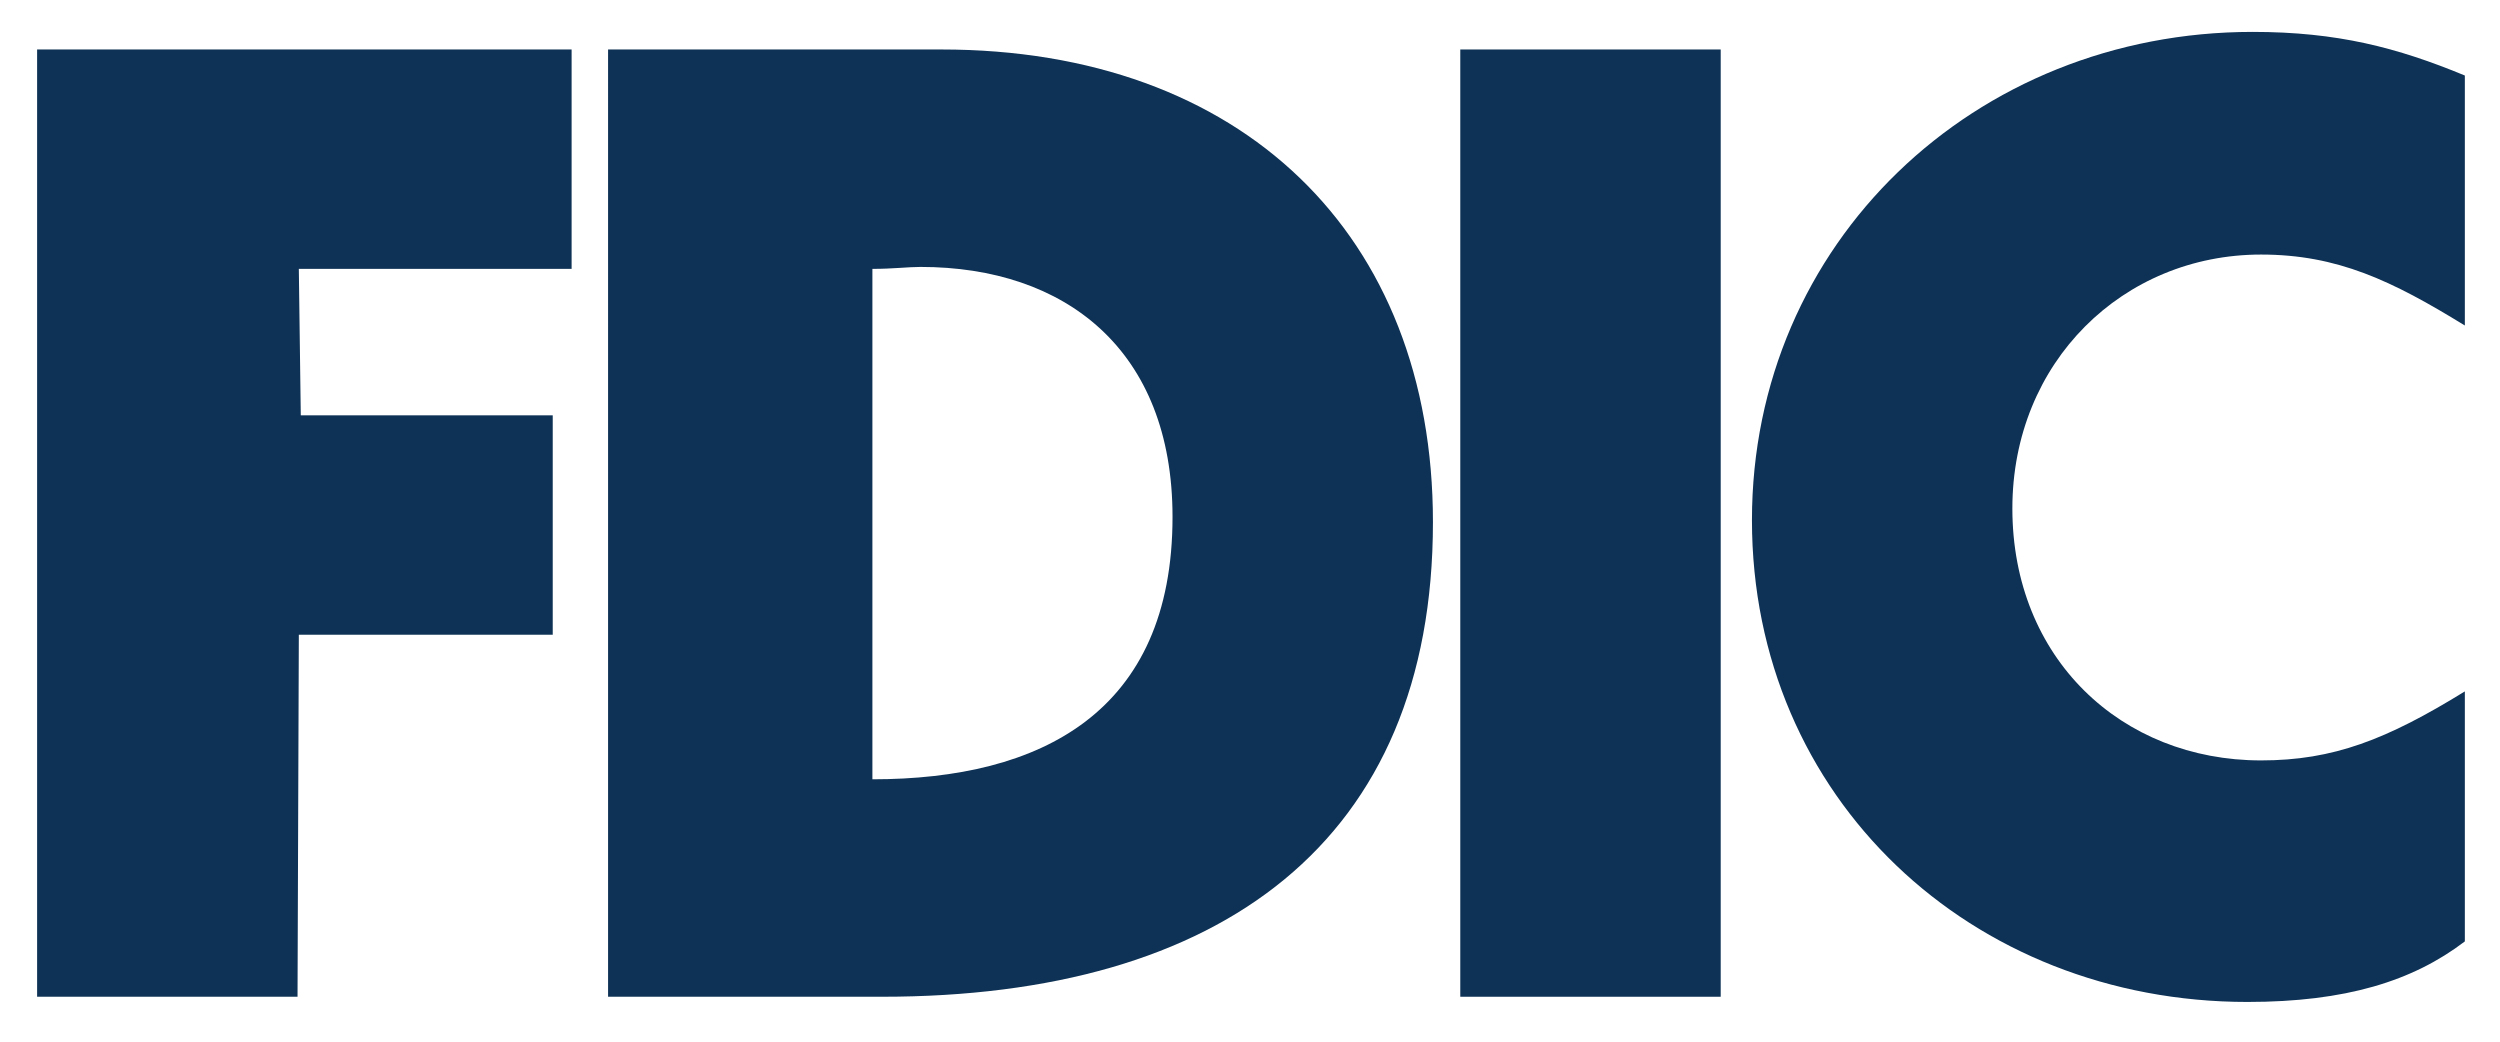
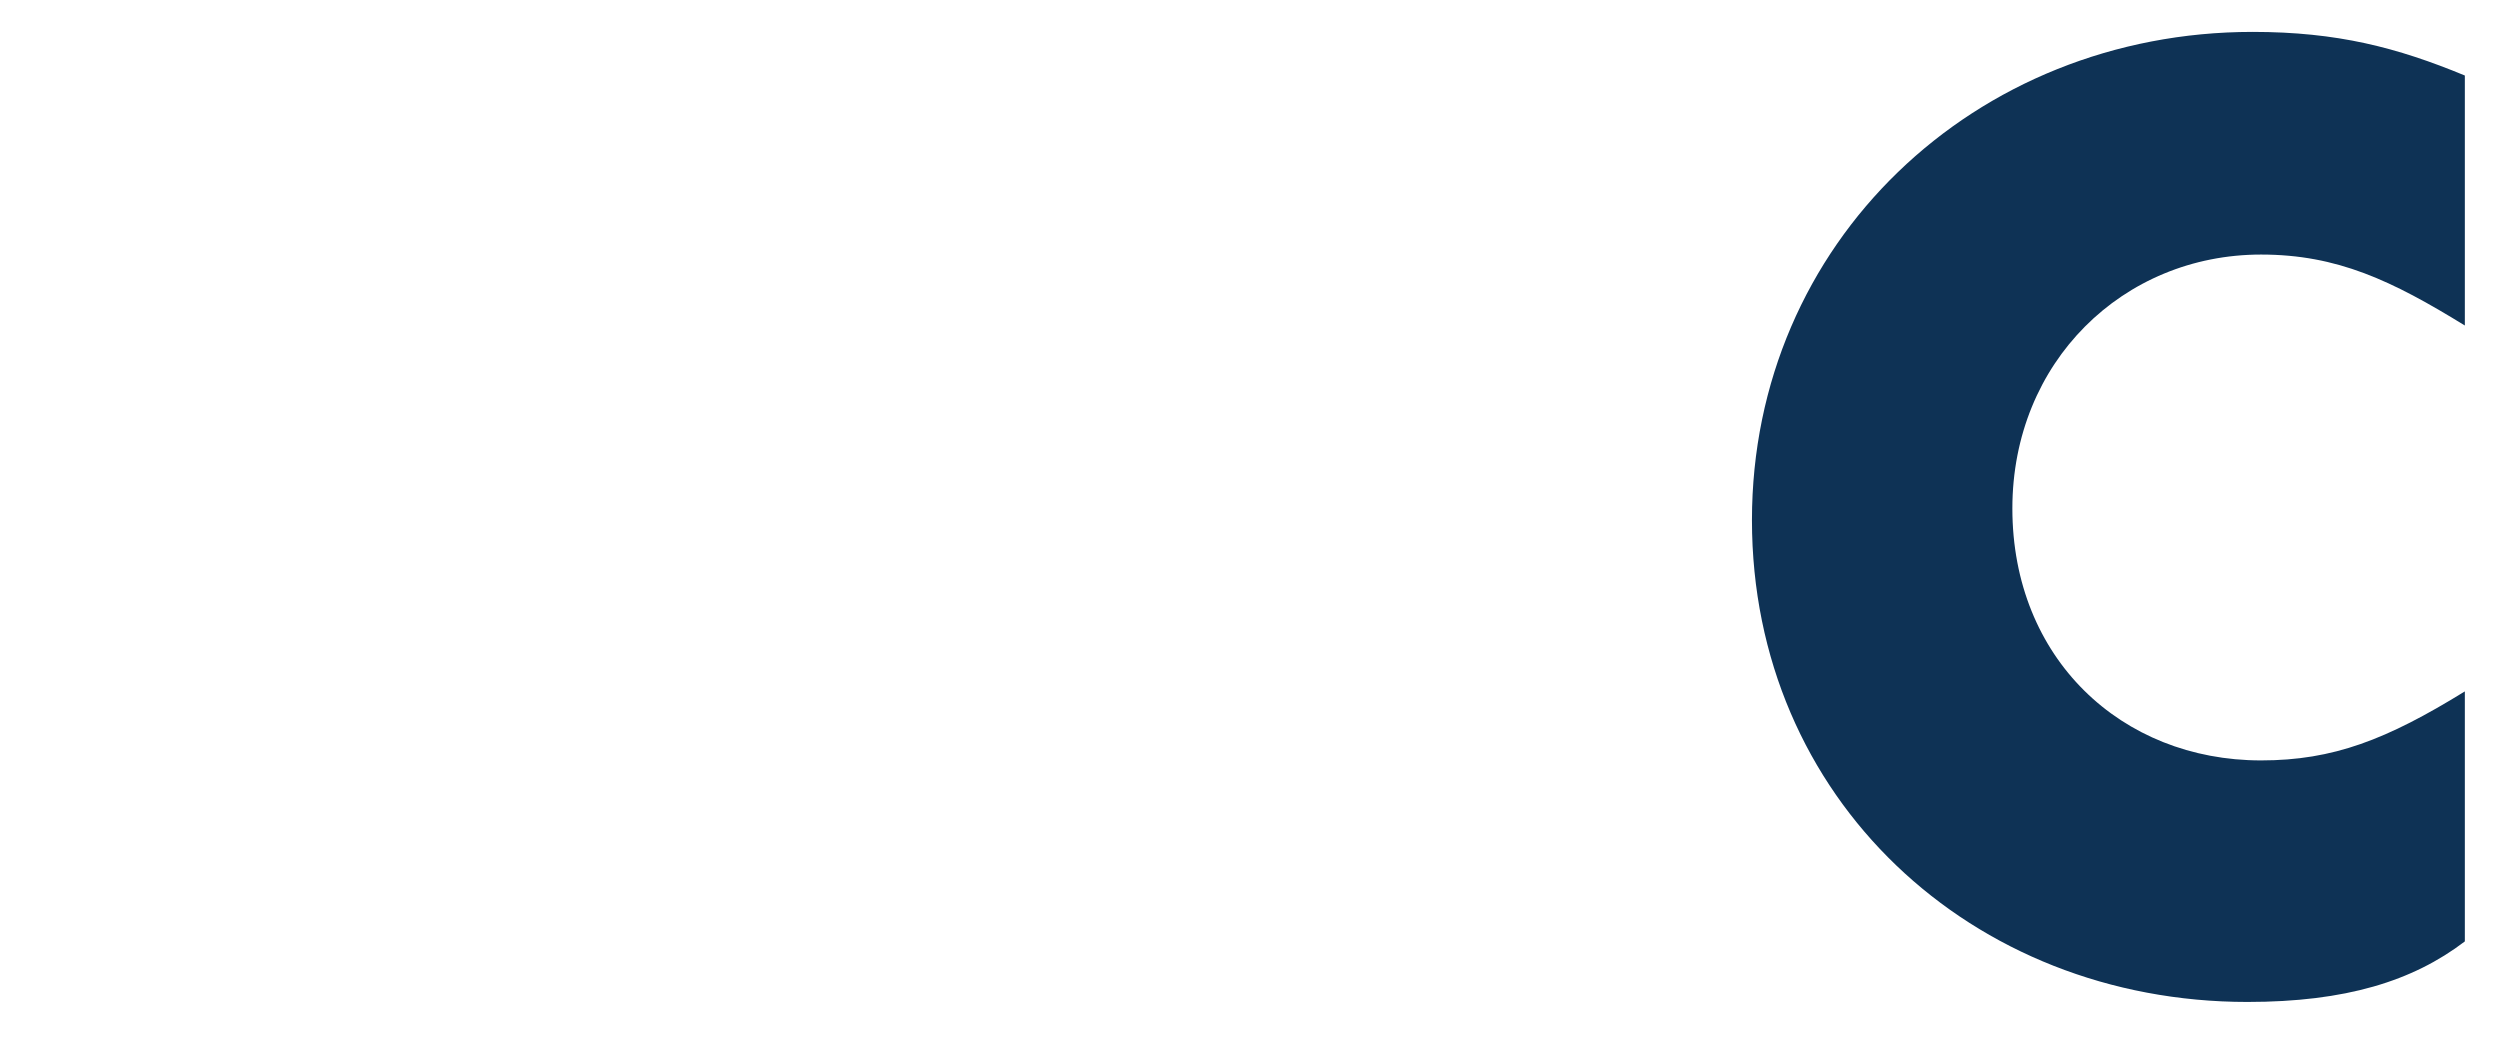
<svg xmlns="http://www.w3.org/2000/svg" version="1.2" viewBox="0 0 384 160" width="384" height="160">
  <title>FDIC-ai</title>
  <style> .s0 { fill: #0e3255 } </style>
  <g id="Layer 1">
-     <path id="&lt;Compound Path&gt;" fill-rule="evenodd" class="s0" d="m93.4 7.6h51.2c46.1 0 75.5 28.4 75.5 72.6 0 49.1-32.6 72.9-84.6 72.9h-42.1zm48 33.4c-1.9 0-4.3 0.3-7.4 0.3v78.4c25.9 0 46.1-10.3 46.1-40.3 0-25.7-16.5-38.4-38.7-38.4z" />
    <path id="&lt;Path&gt;" class="s0" d="m378.6 50v-38.4c-10.4-4.3-19.6-6.7-32.6-6.7-42.7 0-76.9 32.4-76.9 75 0 42.7 33.7 74 76.1 74 15.1 0 25.4-3.2 33.4-9.3v-38.4c-12 7.4-20.2 10.6-31.3 10.6-21.5 0-38.2-15.7-38.2-38.7 0-22.5 17-39 38.2-39 11.7 0 20.1 4 31.3 10.9z" />
-     <path id="&lt;Path&gt;" class="s0" d="m5.7 7.6v145.5h40l0.2-55.6h39v-33.7h-38.7l-0.3-22.5h41.9v-33.7z" />
-     <path id="&lt;Path&gt;" class="s0" d="m224.3 153.1h40v-145.5h-40z" />
  </g>
</svg>